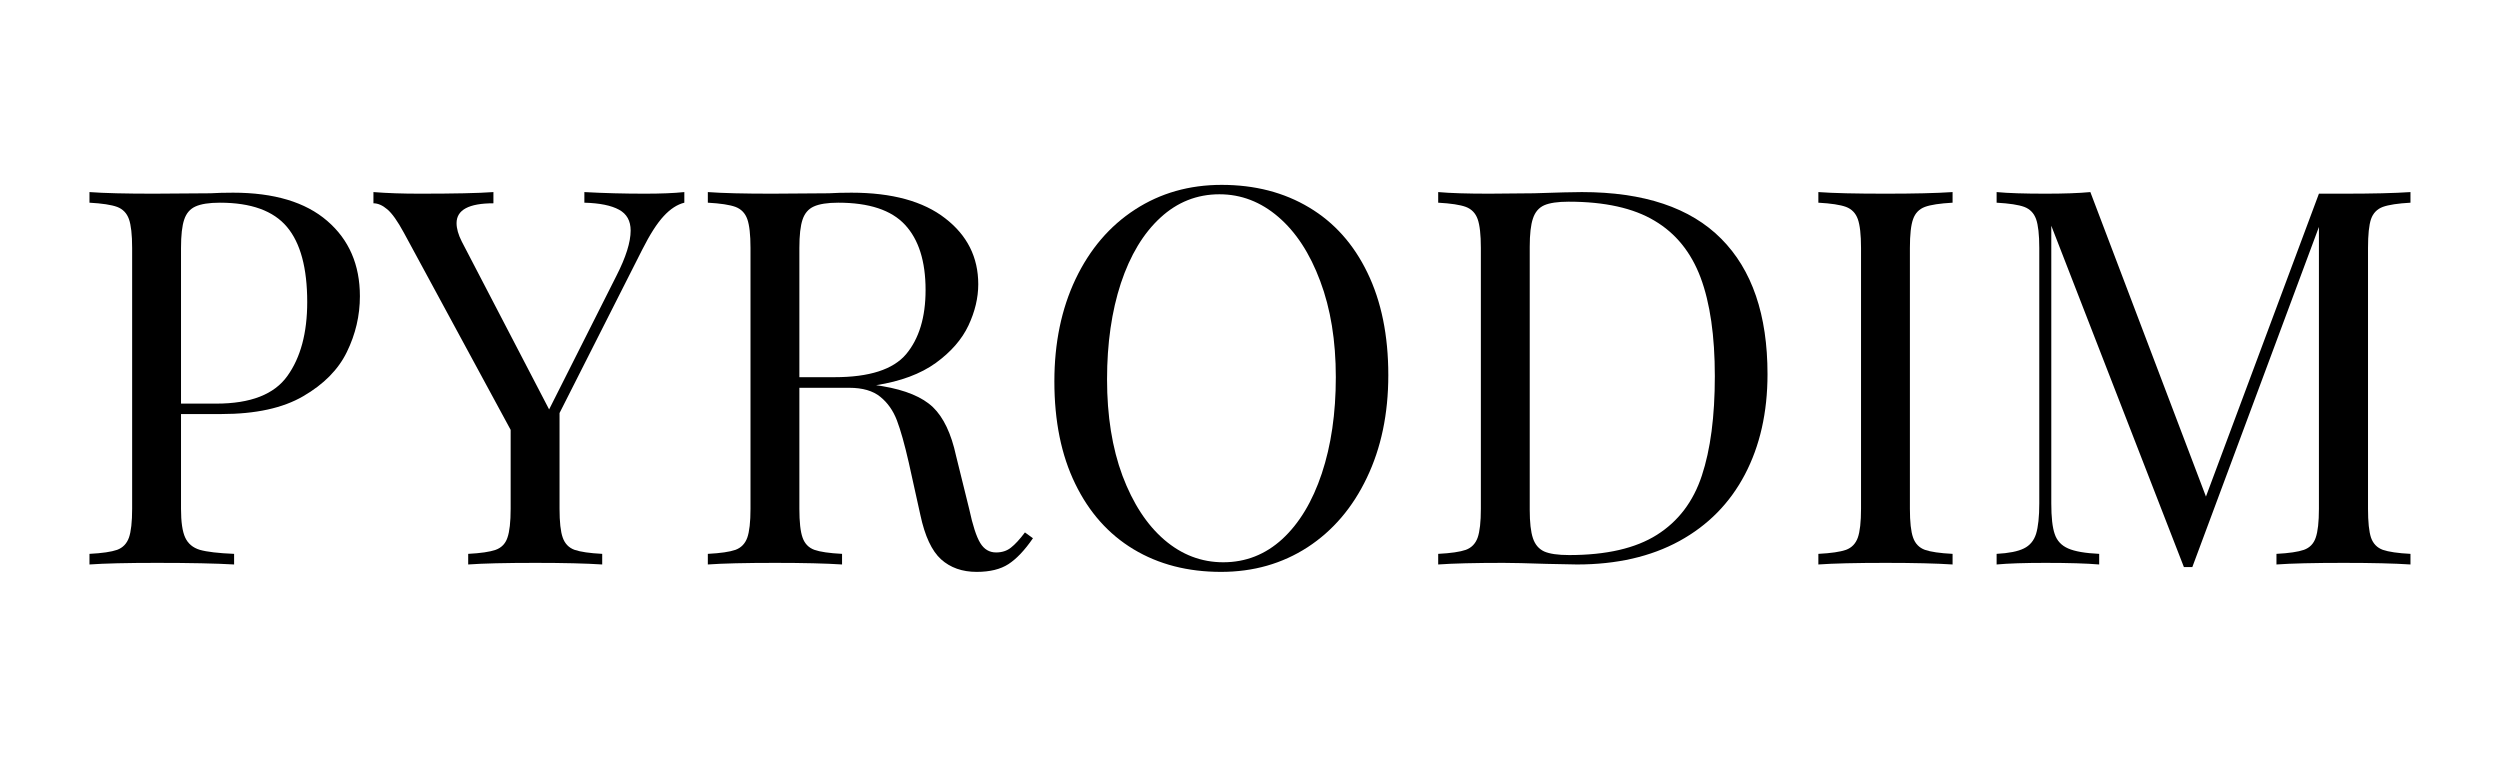
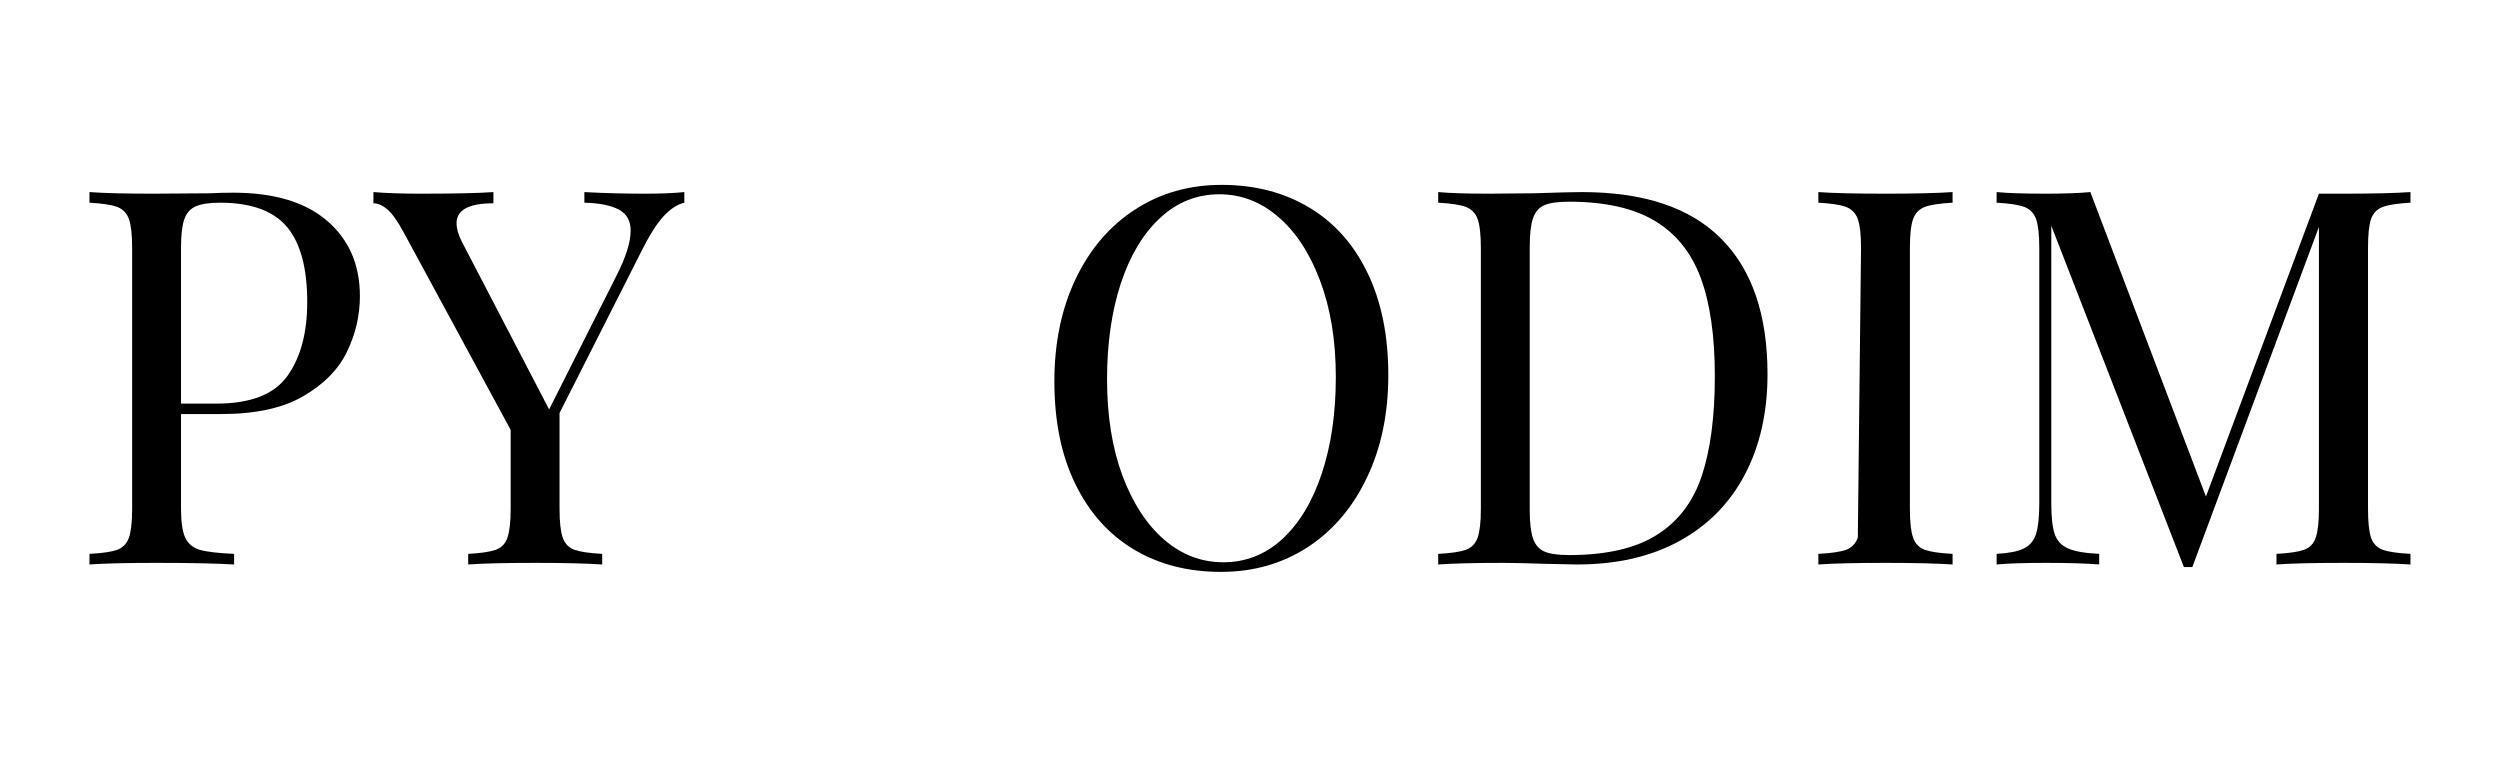
<svg xmlns="http://www.w3.org/2000/svg" version="1.0" preserveAspectRatio="xMidYMid meet" height="80" viewBox="0 0 194.88 60" zoomAndPan="magnify" width="260">
  <defs>
    <g />
  </defs>
  <g fill-opacity="1" fill="#000000">
    <g transform="translate(5.2, 44.029)">
      <g>
        <path d="M 8.859 -11.734 L 8.859 -4.344 C 8.859 -3.312 8.969 -2.562 9.188 -2.094 C 9.406 -1.625 9.785 -1.305 10.328 -1.141 C 10.879 -0.984 11.77 -0.879 13 -0.828 L 13 0 C 11.582 -0.082 9.57 -0.125 6.969 -0.125 C 4.625 -0.125 2.875 -0.082 1.719 0 L 1.719 -0.828 C 2.707 -0.879 3.426 -0.984 3.875 -1.141 C 4.32 -1.305 4.629 -1.625 4.797 -2.094 C 4.961 -2.562 5.047 -3.312 5.047 -4.344 L 5.047 -24.688 C 5.047 -25.727 4.961 -26.477 4.797 -26.938 C 4.629 -27.406 4.32 -27.723 3.875 -27.891 C 3.426 -28.055 2.707 -28.164 1.719 -28.219 L 1.719 -29.047 C 2.875 -28.961 4.547 -28.922 6.734 -28.922 L 11.156 -28.953 C 11.676 -28.984 12.266 -29 12.922 -29 C 16.117 -29 18.566 -28.266 20.266 -26.797 C 21.961 -25.336 22.812 -23.379 22.812 -20.922 C 22.812 -19.41 22.473 -17.961 21.797 -16.578 C 21.129 -15.203 19.992 -14.051 18.391 -13.125 C 16.797 -12.195 14.672 -11.734 12.016 -11.734 Z M 11.891 -28.219 C 11.047 -28.219 10.41 -28.117 9.984 -27.922 C 9.566 -27.734 9.273 -27.395 9.109 -26.906 C 8.941 -26.414 8.859 -25.676 8.859 -24.688 L 8.859 -12.547 L 11.609 -12.547 C 14.285 -12.547 16.133 -13.266 17.156 -14.703 C 18.188 -16.141 18.703 -18.062 18.703 -20.469 C 18.703 -23.125 18.176 -25.078 17.125 -26.328 C 16.07 -27.586 14.328 -28.219 11.891 -28.219 Z M 11.891 -28.219" />
      </g>
    </g>
  </g>
  <g fill-opacity="1" fill="#000000">
    <g transform="translate(29.193, 44.029)">
      <g>
        <path d="M 21.047 -28.922 C 22.273 -28.922 23.301 -28.961 24.125 -29.047 L 24.125 -28.219 C 23.57 -28.082 23.035 -27.734 22.516 -27.172 C 21.992 -26.609 21.438 -25.738 20.844 -24.562 L 14.391 -11.812 L 14.391 -4.344 C 14.391 -3.312 14.473 -2.562 14.641 -2.094 C 14.805 -1.625 15.113 -1.305 15.562 -1.141 C 16.02 -0.984 16.738 -0.879 17.719 -0.828 L 17.719 0 C 16.457 -0.082 14.723 -0.125 12.516 -0.125 C 10.16 -0.125 8.41 -0.082 7.266 0 L 7.266 -0.828 C 8.242 -0.879 8.957 -0.984 9.406 -1.141 C 9.863 -1.305 10.172 -1.625 10.328 -2.094 C 10.492 -2.562 10.578 -3.312 10.578 -4.344 L 10.578 -10.5 L 2.25 -25.875 C 1.758 -26.781 1.328 -27.391 0.953 -27.703 C 0.586 -28.016 0.227 -28.172 -0.125 -28.172 L -0.125 -29.047 C 0.945 -28.961 2.148 -28.922 3.484 -28.922 C 6.141 -28.922 8.055 -28.961 9.234 -29.047 L 9.234 -28.172 C 7.316 -28.172 6.359 -27.656 6.359 -26.625 C 6.359 -26.207 6.492 -25.727 6.766 -25.188 L 13.578 -12.094 L 18.828 -22.516 C 19.566 -23.961 19.938 -25.141 19.938 -26.047 C 19.938 -26.805 19.633 -27.348 19.031 -27.672 C 18.426 -28.004 17.523 -28.188 16.328 -28.219 L 16.328 -29.047 C 17.879 -28.961 19.453 -28.922 21.047 -28.922 Z M 21.047 -28.922" />
      </g>
    </g>
  </g>
  <g fill-opacity="1" fill="#000000">
    <g transform="translate(53.432, 44.029)">
      <g>
-         <path d="M 27.078 -2.047 C 26.441 -1.117 25.805 -0.445 25.172 -0.031 C 24.547 0.375 23.719 0.578 22.688 0.578 C 21.562 0.578 20.633 0.25 19.906 -0.406 C 19.188 -1.062 18.648 -2.211 18.297 -3.859 L 17.391 -7.953 C 17.066 -9.379 16.758 -10.473 16.469 -11.234 C 16.176 -12.004 15.742 -12.617 15.172 -13.078 C 14.598 -13.547 13.789 -13.781 12.75 -13.781 L 8.859 -13.781 L 8.859 -4.344 C 8.859 -3.312 8.941 -2.562 9.109 -2.094 C 9.273 -1.625 9.582 -1.305 10.031 -1.141 C 10.477 -0.984 11.195 -0.879 12.188 -0.828 L 12.188 0 C 10.926 -0.082 9.188 -0.125 6.969 -0.125 C 4.625 -0.125 2.875 -0.082 1.719 0 L 1.719 -0.828 C 2.707 -0.879 3.426 -0.984 3.875 -1.141 C 4.32 -1.305 4.629 -1.625 4.797 -2.094 C 4.961 -2.562 5.047 -3.312 5.047 -4.344 L 5.047 -24.688 C 5.047 -25.727 4.961 -26.477 4.797 -26.938 C 4.629 -27.406 4.32 -27.723 3.875 -27.891 C 3.426 -28.055 2.707 -28.164 1.719 -28.219 L 1.719 -29.047 C 2.875 -28.961 4.547 -28.922 6.734 -28.922 L 11.156 -28.953 C 11.676 -28.984 12.266 -29 12.922 -29 C 16.086 -29 18.523 -28.332 20.234 -27 C 21.953 -25.676 22.812 -23.961 22.812 -21.859 C 22.812 -20.797 22.555 -19.723 22.047 -18.641 C 21.535 -17.555 20.688 -16.582 19.5 -15.719 C 18.312 -14.863 16.758 -14.285 14.844 -13.984 L 15.344 -13.906 C 17.145 -13.602 18.457 -13.055 19.281 -12.266 C 20.102 -11.473 20.703 -10.211 21.078 -8.484 L 22.109 -4.312 C 22.379 -3.051 22.664 -2.172 22.969 -1.672 C 23.27 -1.18 23.68 -0.938 24.203 -0.938 C 24.66 -0.938 25.047 -1.062 25.359 -1.312 C 25.68 -1.562 26.047 -1.957 26.453 -2.5 Z M 11.891 -28.219 C 11.047 -28.219 10.41 -28.117 9.984 -27.922 C 9.566 -27.734 9.273 -27.395 9.109 -26.906 C 8.941 -26.414 8.859 -25.676 8.859 -24.688 L 8.859 -14.609 L 11.609 -14.609 C 14.316 -14.609 16.176 -15.207 17.188 -16.406 C 18.195 -17.613 18.703 -19.281 18.703 -21.406 C 18.703 -23.656 18.164 -25.352 17.094 -26.5 C 16.031 -27.645 14.297 -28.219 11.891 -28.219 Z M 11.891 -28.219" />
-       </g>
+         </g>
    </g>
  </g>
  <g fill-opacity="1" fill="#000000">
    <g transform="translate(80.009, 44.029)">
      <g>
        <path d="M 15.219 -29.609 C 17.812 -29.609 20.086 -29.02 22.047 -27.844 C 24.004 -26.676 25.52 -24.977 26.594 -22.75 C 27.676 -20.52 28.219 -17.859 28.219 -14.766 C 28.219 -11.754 27.66 -9.086 26.547 -6.766 C 25.441 -4.441 23.898 -2.633 21.922 -1.344 C 19.941 -0.062 17.691 0.578 15.172 0.578 C 12.578 0.578 10.301 -0.008 8.344 -1.188 C 6.395 -2.363 4.879 -4.066 3.797 -6.297 C 2.711 -8.523 2.172 -11.188 2.172 -14.281 C 2.172 -17.281 2.723 -19.941 3.828 -22.266 C 4.941 -24.598 6.488 -26.406 8.469 -27.688 C 10.445 -28.969 12.695 -29.609 15.219 -29.609 Z M 15.047 -28.875 C 13.297 -28.875 11.758 -28.266 10.438 -27.047 C 9.113 -25.828 8.086 -24.125 7.359 -21.938 C 6.641 -19.75 6.281 -17.25 6.281 -14.438 C 6.281 -11.594 6.68 -9.086 7.484 -6.922 C 8.297 -4.766 9.383 -3.098 10.75 -1.922 C 12.113 -0.754 13.645 -0.172 15.344 -0.172 C 17.094 -0.172 18.629 -0.773 19.953 -1.984 C 21.273 -3.203 22.301 -4.906 23.031 -7.094 C 23.758 -9.281 24.125 -11.785 24.125 -14.609 C 24.125 -17.453 23.719 -19.953 22.906 -22.109 C 22.102 -24.266 21.016 -25.93 19.641 -27.109 C 18.273 -28.285 16.742 -28.875 15.047 -28.875 Z M 15.047 -28.875" />
      </g>
    </g>
  </g>
  <g fill-opacity="1" fill="#000000">
    <g transform="translate(110.4, 44.029)">
      <g>
        <path d="M 12.922 -29.047 C 17.766 -29.047 21.391 -27.832 23.797 -25.406 C 26.203 -22.988 27.406 -19.469 27.406 -14.844 C 27.406 -11.863 26.816 -9.254 25.641 -7.016 C 24.461 -4.773 22.758 -3.047 20.531 -1.828 C 18.301 -0.609 15.641 0 12.547 0 L 10.172 -0.047 C 8.641 -0.098 7.52 -0.125 6.812 -0.125 C 4.57 -0.125 2.875 -0.082 1.719 0 L 1.719 -0.828 C 2.707 -0.879 3.426 -0.984 3.875 -1.141 C 4.32 -1.305 4.629 -1.625 4.797 -2.094 C 4.961 -2.562 5.047 -3.312 5.047 -4.344 L 5.047 -24.688 C 5.047 -25.727 4.961 -26.477 4.797 -26.938 C 4.629 -27.406 4.32 -27.723 3.875 -27.891 C 3.426 -28.055 2.707 -28.164 1.719 -28.219 L 1.719 -29.047 C 2.676 -28.961 4.004 -28.922 5.703 -28.922 L 9.188 -28.953 C 11.051 -29.016 12.297 -29.047 12.922 -29.047 Z M 11.891 -28.297 C 11.047 -28.297 10.41 -28.203 9.984 -28.016 C 9.566 -27.828 9.273 -27.484 9.109 -26.984 C 8.941 -26.492 8.859 -25.758 8.859 -24.781 L 8.859 -4.266 C 8.859 -3.285 8.941 -2.547 9.109 -2.047 C 9.273 -1.555 9.566 -1.211 9.984 -1.016 C 10.41 -0.828 11.062 -0.734 11.938 -0.734 C 14.832 -0.734 17.113 -1.258 18.781 -2.312 C 20.445 -3.363 21.613 -4.898 22.281 -6.922 C 22.957 -8.953 23.297 -11.539 23.297 -14.688 C 23.297 -17.832 22.926 -20.395 22.188 -22.375 C 21.445 -24.352 20.25 -25.832 18.594 -26.812 C 16.945 -27.801 14.711 -28.297 11.891 -28.297 Z M 11.891 -28.297" />
      </g>
    </g>
  </g>
  <g fill-opacity="1" fill="#000000">
    <g transform="translate(140.053, 44.029)">
      <g>
-         <path d="M 12.188 -28.219 C 11.195 -28.164 10.477 -28.055 10.031 -27.891 C 9.582 -27.723 9.273 -27.406 9.109 -26.938 C 8.941 -26.477 8.859 -25.727 8.859 -24.688 L 8.859 -4.344 C 8.859 -3.312 8.941 -2.562 9.109 -2.094 C 9.273 -1.625 9.582 -1.305 10.031 -1.141 C 10.477 -0.984 11.195 -0.879 12.188 -0.828 L 12.188 0 C 10.926 -0.082 9.188 -0.125 6.969 -0.125 C 4.625 -0.125 2.875 -0.082 1.719 0 L 1.719 -0.828 C 2.707 -0.879 3.426 -0.984 3.875 -1.141 C 4.32 -1.305 4.629 -1.625 4.797 -2.094 C 4.961 -2.562 5.047 -3.312 5.047 -4.344 L 5.047 -24.688 C 5.047 -25.727 4.961 -26.477 4.797 -26.938 C 4.629 -27.406 4.32 -27.723 3.875 -27.891 C 3.426 -28.055 2.707 -28.164 1.719 -28.219 L 1.719 -29.047 C 2.875 -28.961 4.625 -28.922 6.969 -28.922 C 9.156 -28.922 10.895 -28.961 12.188 -29.047 Z M 12.188 -28.219" />
+         <path d="M 12.188 -28.219 C 11.195 -28.164 10.477 -28.055 10.031 -27.891 C 9.582 -27.723 9.273 -27.406 9.109 -26.938 C 8.941 -26.477 8.859 -25.727 8.859 -24.688 L 8.859 -4.344 C 8.859 -3.312 8.941 -2.562 9.109 -2.094 C 9.273 -1.625 9.582 -1.305 10.031 -1.141 C 10.477 -0.984 11.195 -0.879 12.188 -0.828 L 12.188 0 C 10.926 -0.082 9.188 -0.125 6.969 -0.125 C 4.625 -0.125 2.875 -0.082 1.719 0 L 1.719 -0.828 C 2.707 -0.879 3.426 -0.984 3.875 -1.141 C 4.32 -1.305 4.629 -1.625 4.797 -2.094 L 5.047 -24.688 C 5.047 -25.727 4.961 -26.477 4.797 -26.938 C 4.629 -27.406 4.32 -27.723 3.875 -27.891 C 3.426 -28.055 2.707 -28.164 1.719 -28.219 L 1.719 -29.047 C 2.875 -28.961 4.625 -28.922 6.969 -28.922 C 9.156 -28.922 10.895 -28.961 12.188 -29.047 Z M 12.188 -28.219" />
      </g>
    </g>
  </g>
  <g fill-opacity="1" fill="#000000">
    <g transform="translate(153.957, 44.029)">
      <g>
        <path d="M 34 -28.219 C 33.02 -28.164 32.301 -28.055 31.844 -27.891 C 31.395 -27.723 31.086 -27.406 30.922 -26.938 C 30.766 -26.477 30.688 -25.727 30.688 -24.688 L 30.688 -4.344 C 30.688 -3.312 30.766 -2.562 30.922 -2.094 C 31.086 -1.625 31.395 -1.305 31.844 -1.141 C 32.301 -0.984 33.02 -0.879 34 -0.828 L 34 0 C 32.738 -0.082 31.004 -0.125 28.797 -0.125 C 26.441 -0.125 24.691 -0.082 23.547 0 L 23.547 -0.828 C 24.523 -0.879 25.238 -0.984 25.688 -1.141 C 26.145 -1.305 26.453 -1.625 26.609 -2.094 C 26.773 -2.562 26.859 -3.312 26.859 -4.344 L 26.859 -26.328 L 16.984 0.203 L 16.328 0.203 L 5.984 -26.422 L 5.984 -4.766 C 5.984 -3.691 6.07 -2.895 6.25 -2.375 C 6.426 -1.852 6.773 -1.477 7.297 -1.25 C 7.816 -1.02 8.625 -0.879 9.719 -0.828 L 9.719 0 C 8.738 -0.082 7.344 -0.125 5.531 -0.125 C 3.895 -0.125 2.625 -0.082 1.719 0 L 1.719 -0.828 C 2.676 -0.879 3.383 -1.02 3.844 -1.25 C 4.312 -1.477 4.629 -1.859 4.797 -2.391 C 4.961 -2.93 5.047 -3.723 5.047 -4.766 L 5.047 -24.688 C 5.047 -25.727 4.961 -26.477 4.797 -26.938 C 4.629 -27.406 4.32 -27.723 3.875 -27.891 C 3.426 -28.055 2.707 -28.164 1.719 -28.219 L 1.719 -29.047 C 2.625 -28.961 3.895 -28.922 5.531 -28.922 C 6.957 -28.922 8.125 -28.961 9.031 -29.047 L 18.047 -5.297 L 26.859 -28.922 L 28.797 -28.922 C 31.004 -28.922 32.738 -28.961 34 -29.047 Z M 34 -28.219" />
      </g>
    </g>
  </g>
</svg>